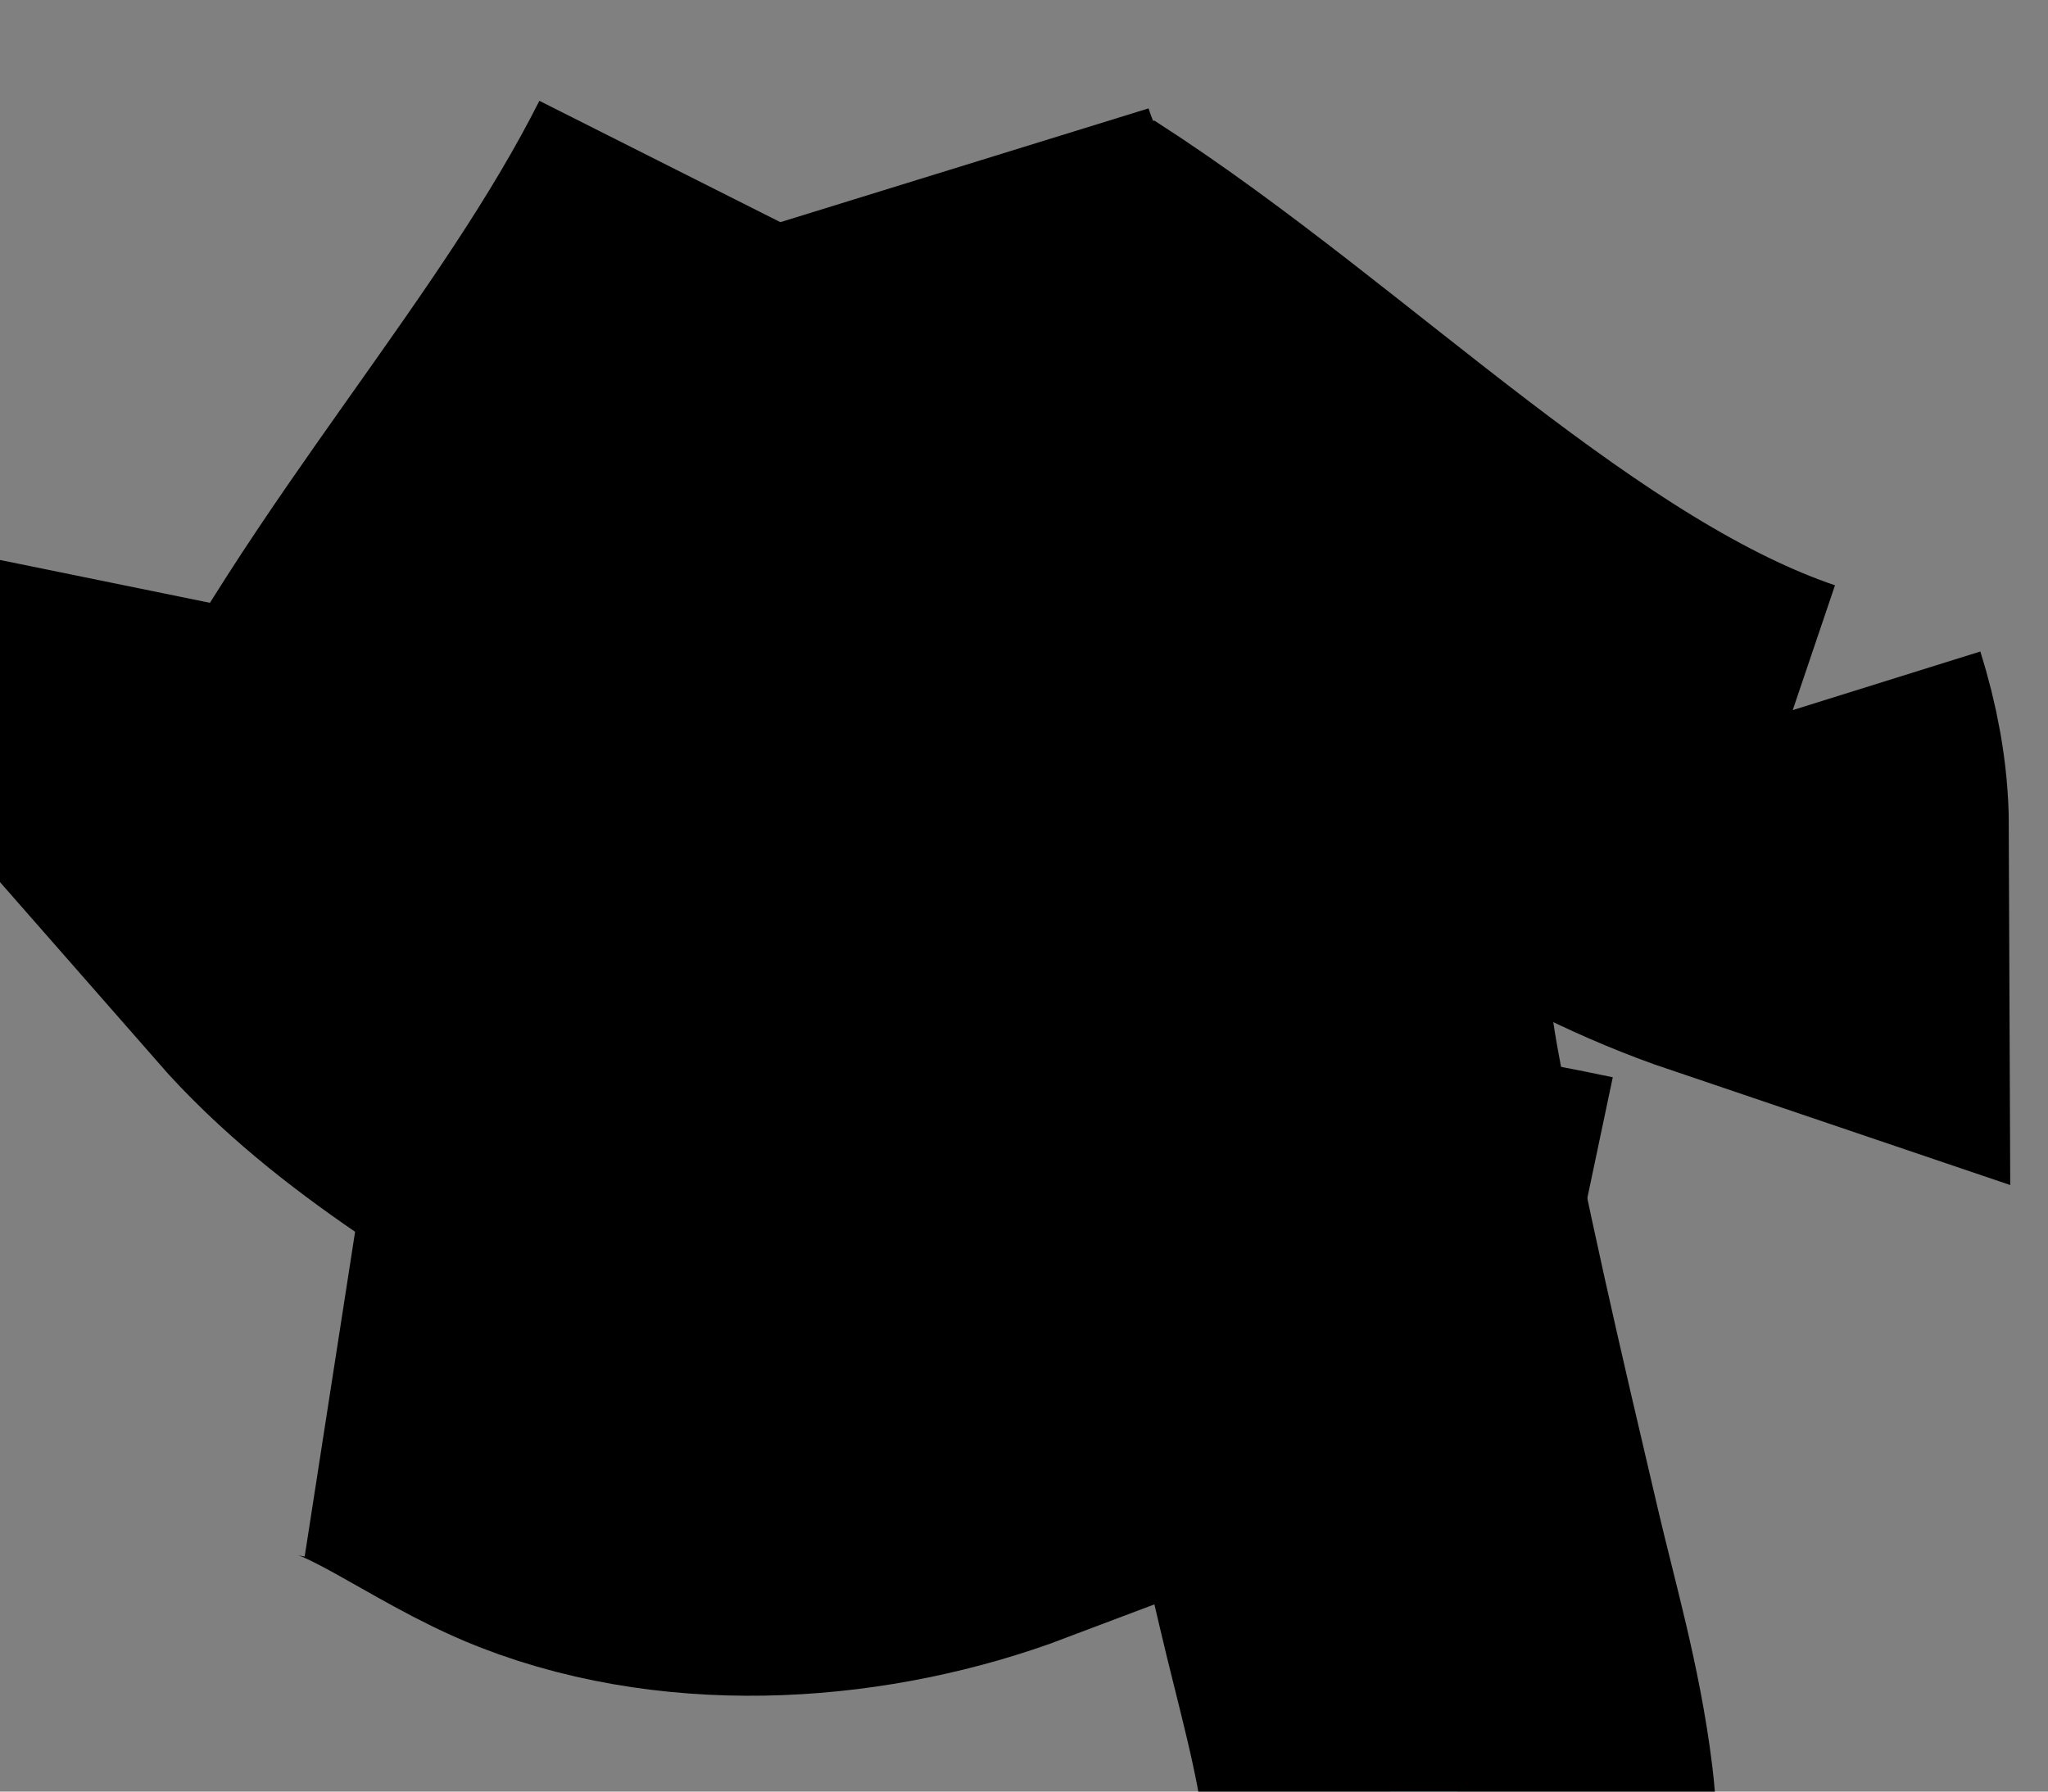
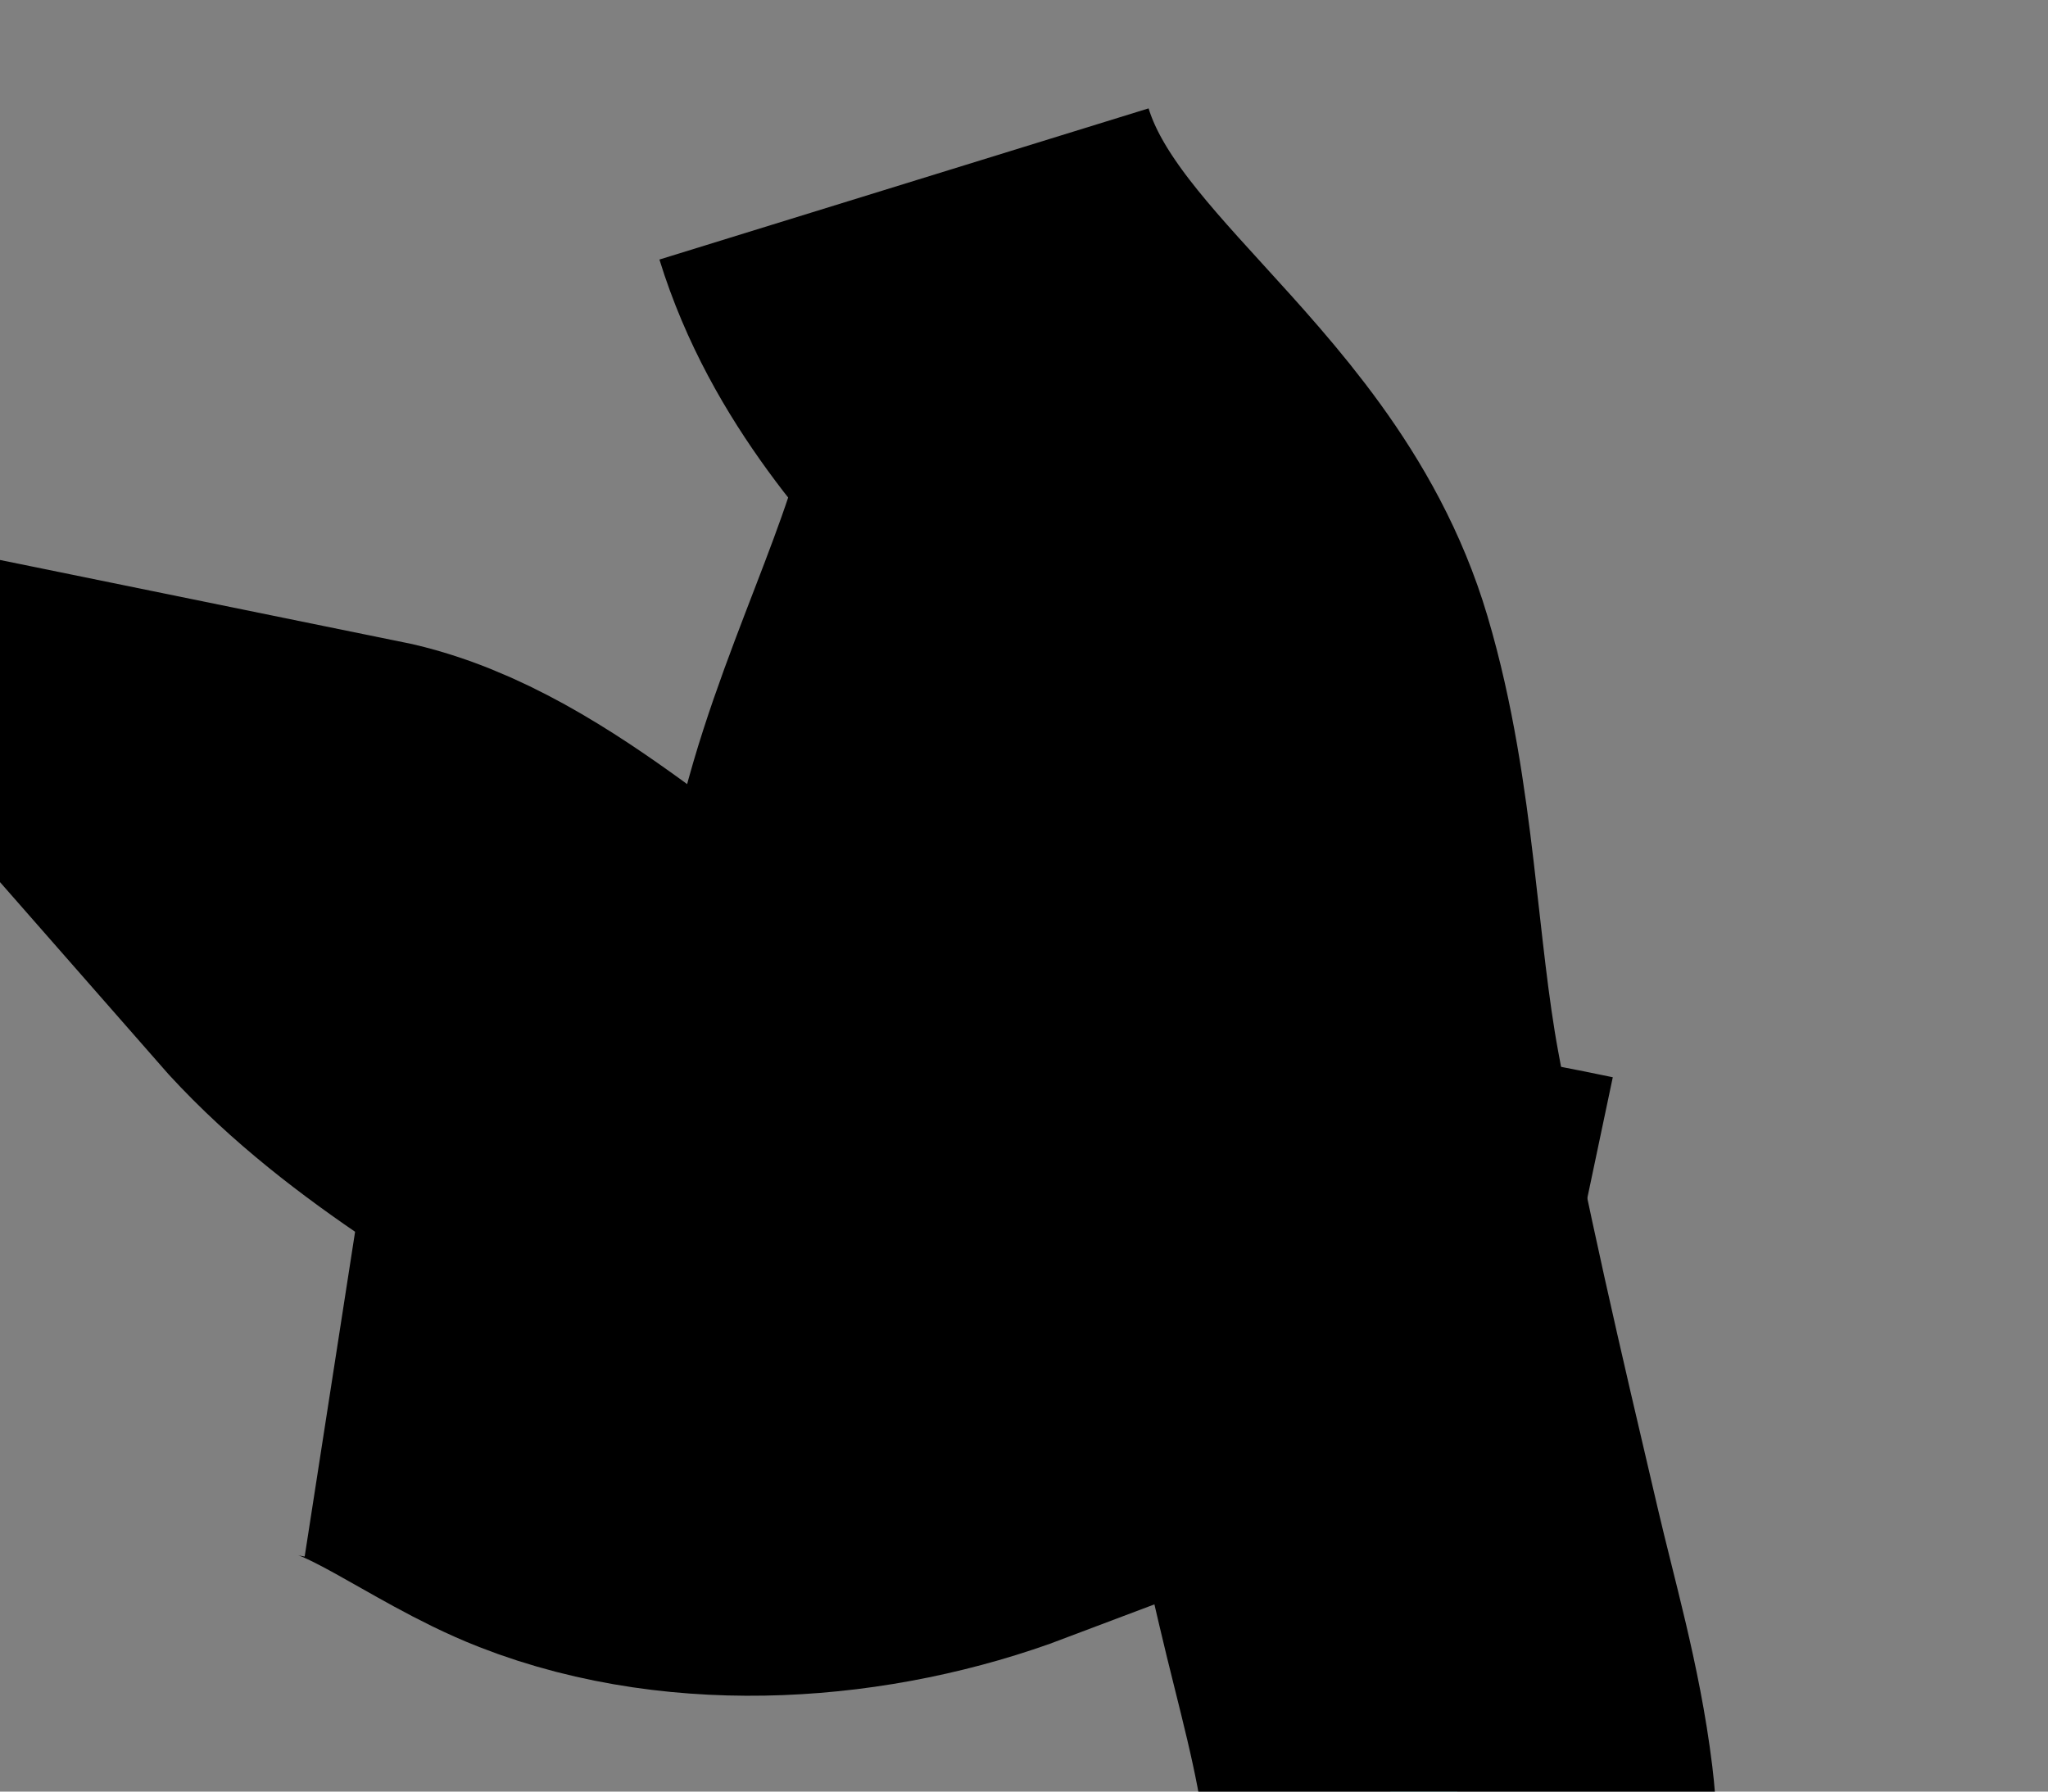
<svg xmlns="http://www.w3.org/2000/svg" version="1.1" id="Layer_1" x="0px" y="0px" width="32px" height="28px" viewBox="0 0 32 28" enable-background="new 0 0 32 28" xml:space="preserve">
  <rect x="0" y="0" width="32" height="28" fill="#808080" stroke="none" />
-   <path fill="none" stroke="#000000" stroke-width="8" stroke-miterlimit="10" d="M12,3.375c-1.838,3.649-4.826,6.749-6.625,10.5" />
-   <path fill="none" stroke="#000000" stroke-width="8" stroke-miterlimit="10" d="M16.625,6.625c0.229,0.589-0.062,0.979-0.263,1.591  c-0.518,1.568-1.011,3.106-1.45,4.719c-0.576,2.116-1.778,4.281-2.037,6.44" />
+   <path fill="none" stroke="#000000" stroke-width="8" stroke-miterlimit="10" d="M16.625,6.625c0.229,0.589-0.062,0.979-0.263,1.591  c-0.576,2.116-1.778,4.281-2.037,6.44" />
  <path fill="none" stroke="#000000" stroke-width="8" stroke-miterlimit="10" d="M19.375,11.875c0.021,2.243-1.389,4.416-1.25,6.75" />
  <path fill="none" stroke="#000000" stroke-width="8" stroke-miterlimit="10" d="M24.375,20.75  c-4.385-0.924-9.237-1.146-13.247-3.343c-1.783-0.978-3.77-3.074-5.673-3.462c2.664,3.04,7.821,4.377,9.798,7.907  c-1.965,0.742-4.38,0.918-6.307,0.164c-1.152-0.451-2.367-1.455-3.572-1.642" />
-   <path fill="none" stroke="#000000" stroke-width="8" stroke-miterlimit="10" d="M15.875,5.25c3.652,2.337,7.391,6.29,11.514,7.686  c-0.002-0.535-0.104-1.049-0.264-1.561" />
  <path fill="#CCFFFF" stroke="#000000" stroke-width="8" stroke-miterlimit="10" d="M14.125,2.875  c0.978,3.164,4.355,4.767,5.282,7.892c0.604,2.035,0.62,4.297,1.005,6.385c0.451,2.462,1.025,4.898,1.596,7.334  c0.282,1.209,0.624,2.361,0.776,3.603c0.169,1.38-0.152,3.271,0.341,4.537" />
</svg>